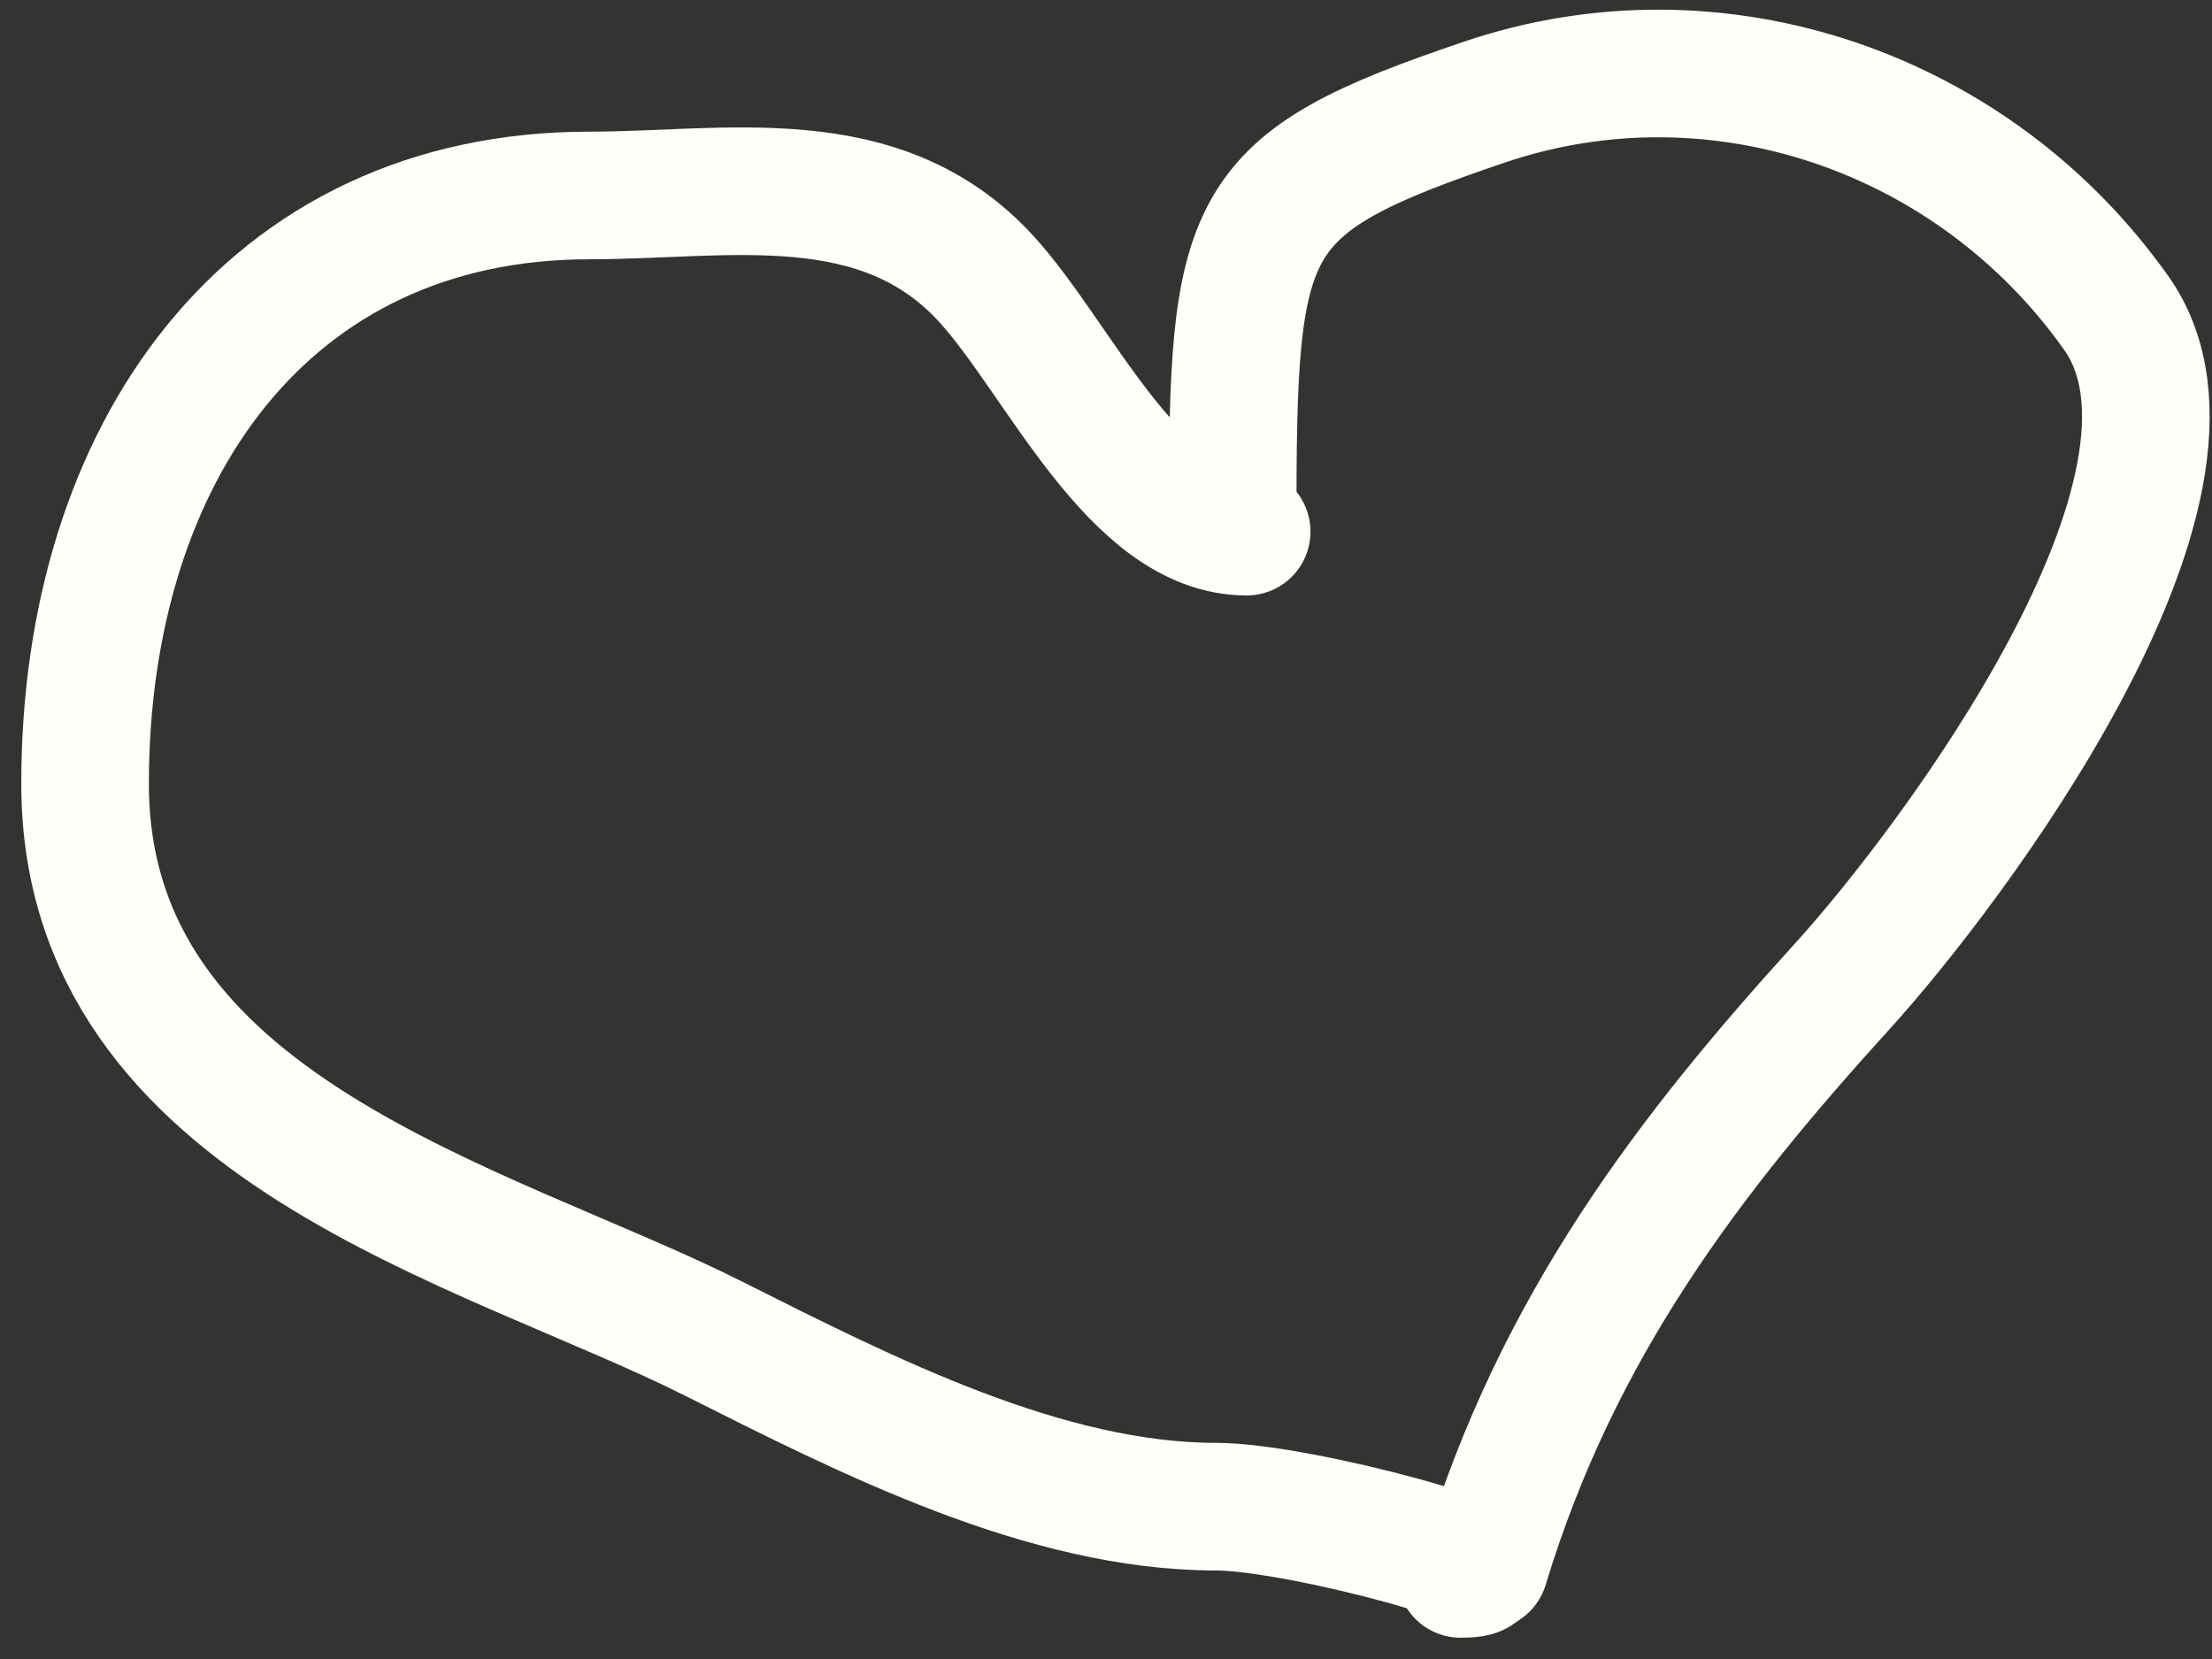
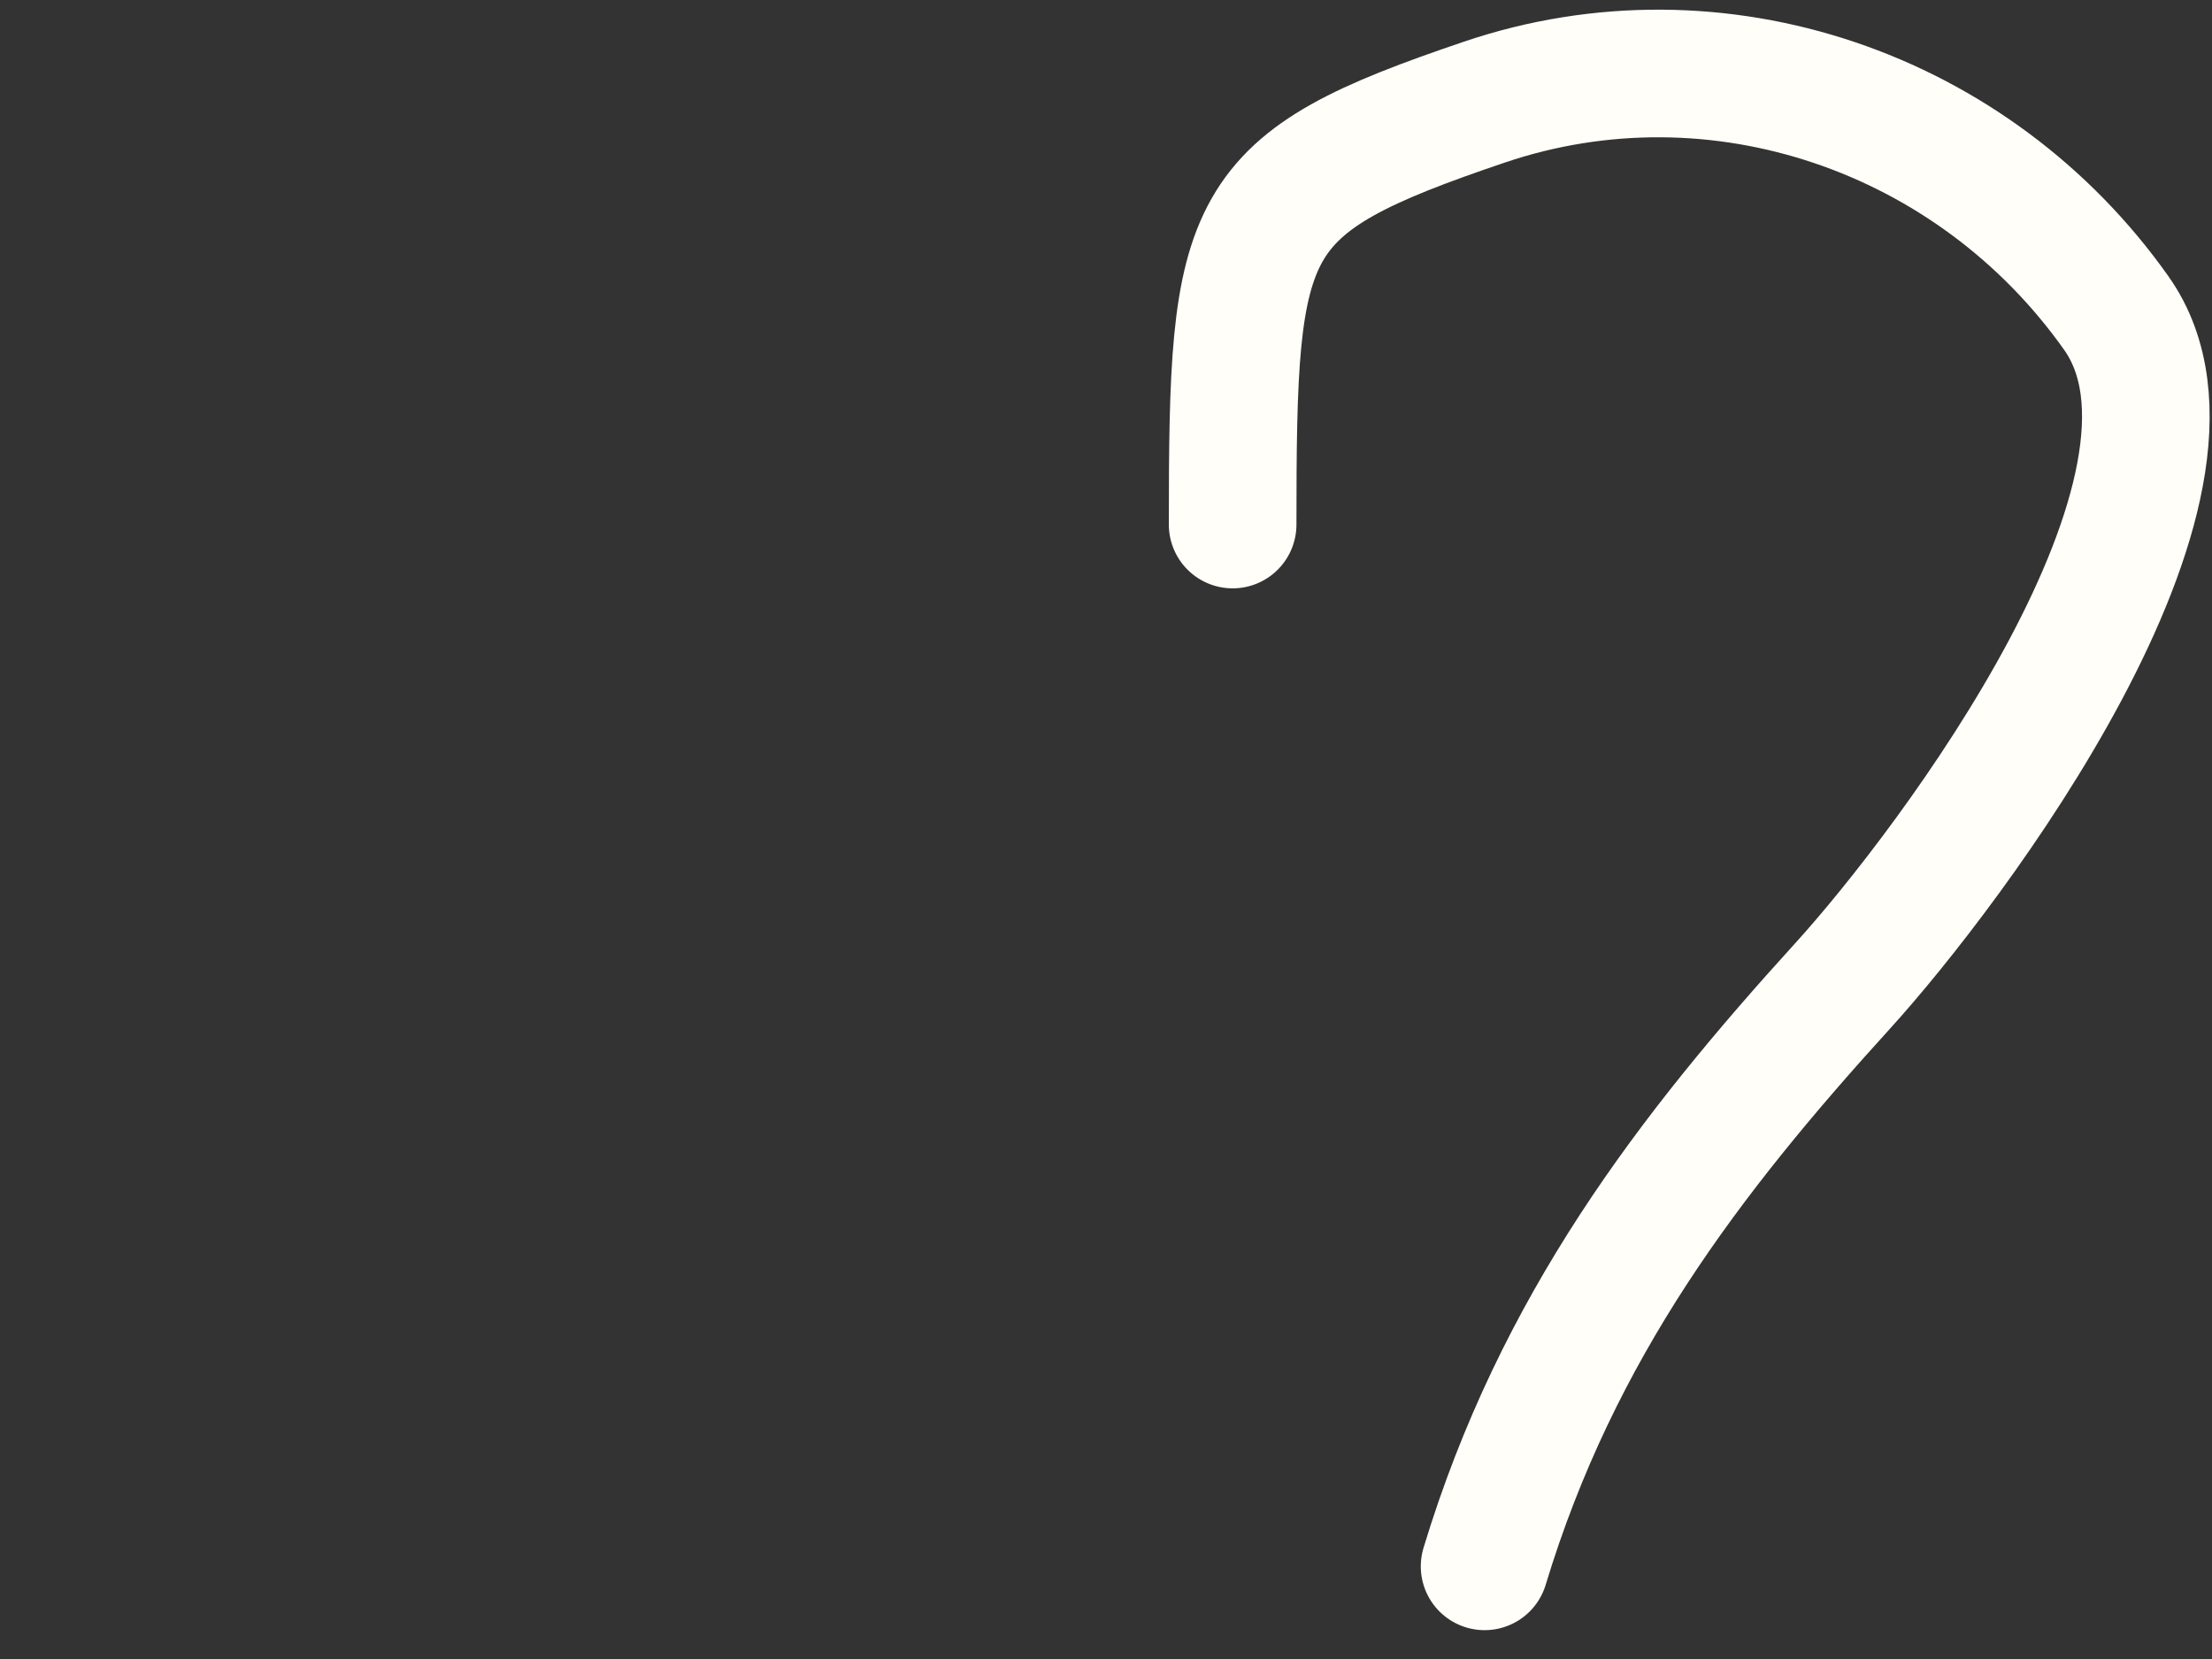
<svg xmlns="http://www.w3.org/2000/svg" width="52" height="39" viewBox="0 0 52 39" fill="none">
  <rect x="0" y="0" width="52" height="39" fill="#333333" stroke="none" />
  <path d="M28.977 12.331C28.977 5.164 29.165 4.34 34.9 2.399C40.368 0.549 46.401 2.623 49.751 7.361C52.62 11.417 45.823 20.42 43.324 23.169C39.716 27.137 36.61 31.182 34.9 36.822" stroke="#FFFEF9" stroke-width="3" stroke-linecap="round" />
-   <path d="M29.307 12.498C26.668 12.498 24.911 8.454 23.199 6.571C20.703 3.825 17.103 4.595 13.857 4.595C6.277 4.595 2 10.656 2 18.426C2 26.564 11.425 28.779 16.771 31.467C20.399 33.291 24.58 35.419 28.588 35.419C30.564 35.419 36.313 37 34.337 37" stroke="#FFFEF9" stroke-width="3" stroke-linecap="round" />
</svg>